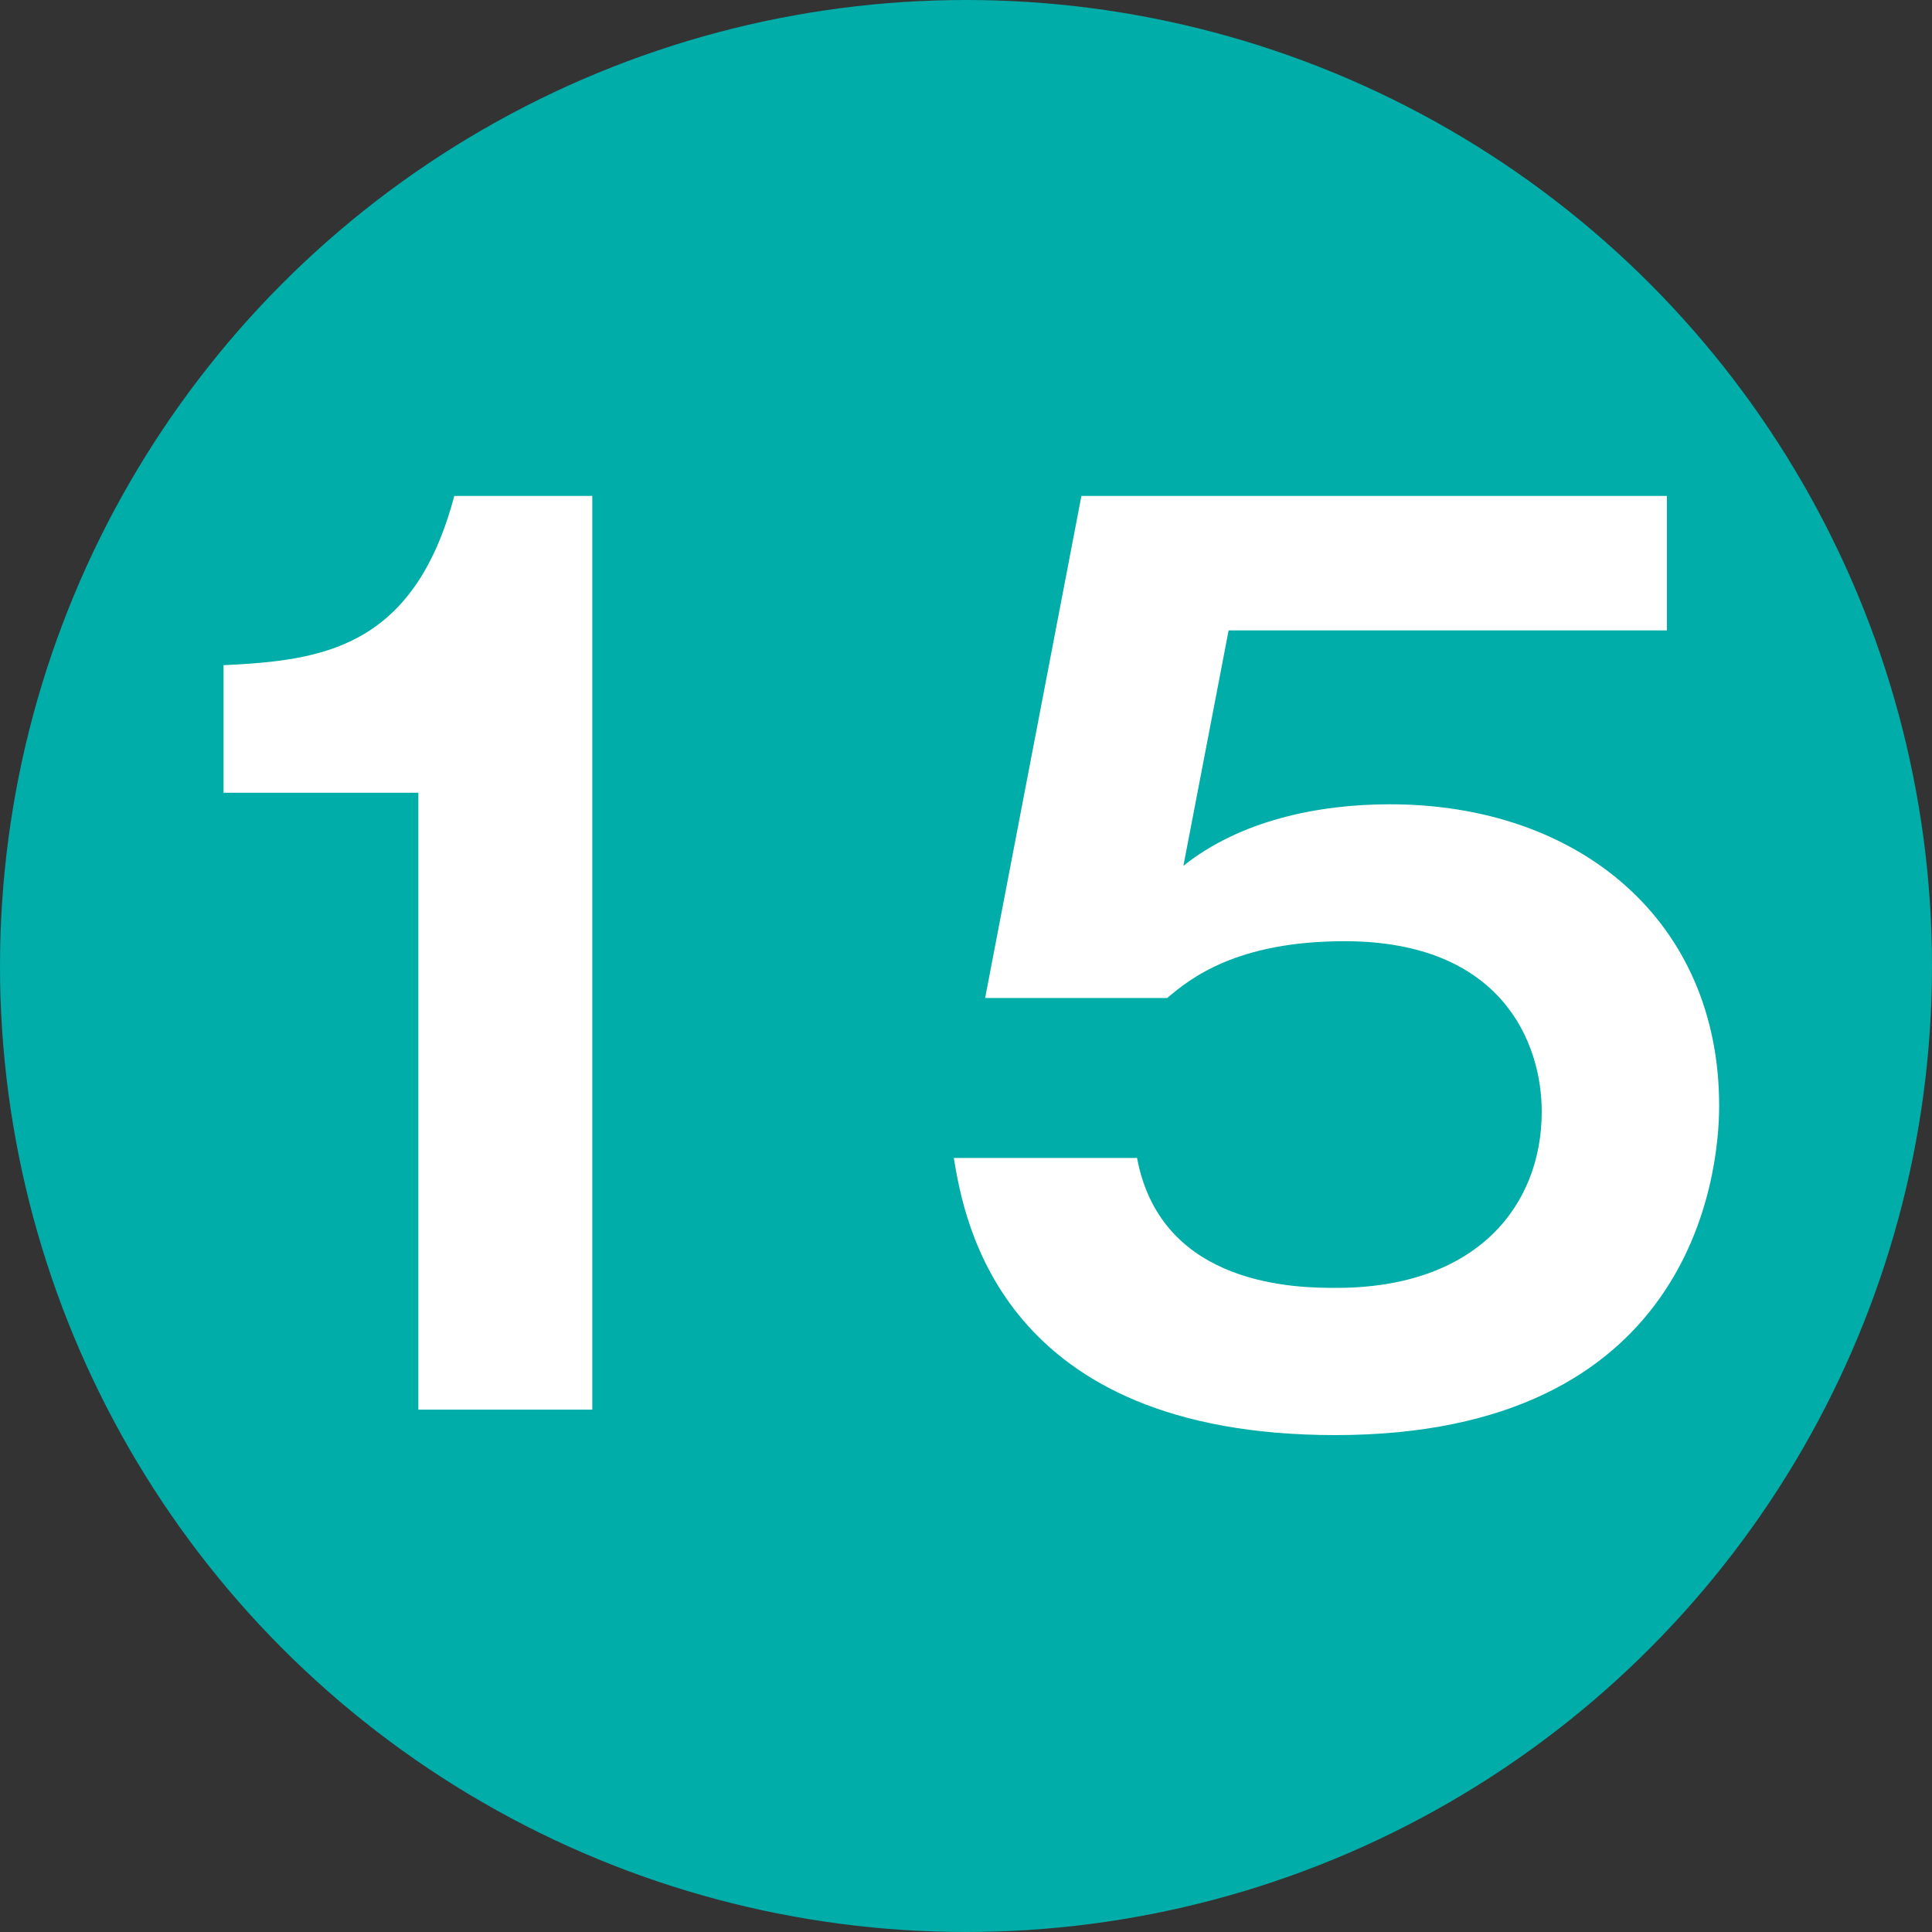
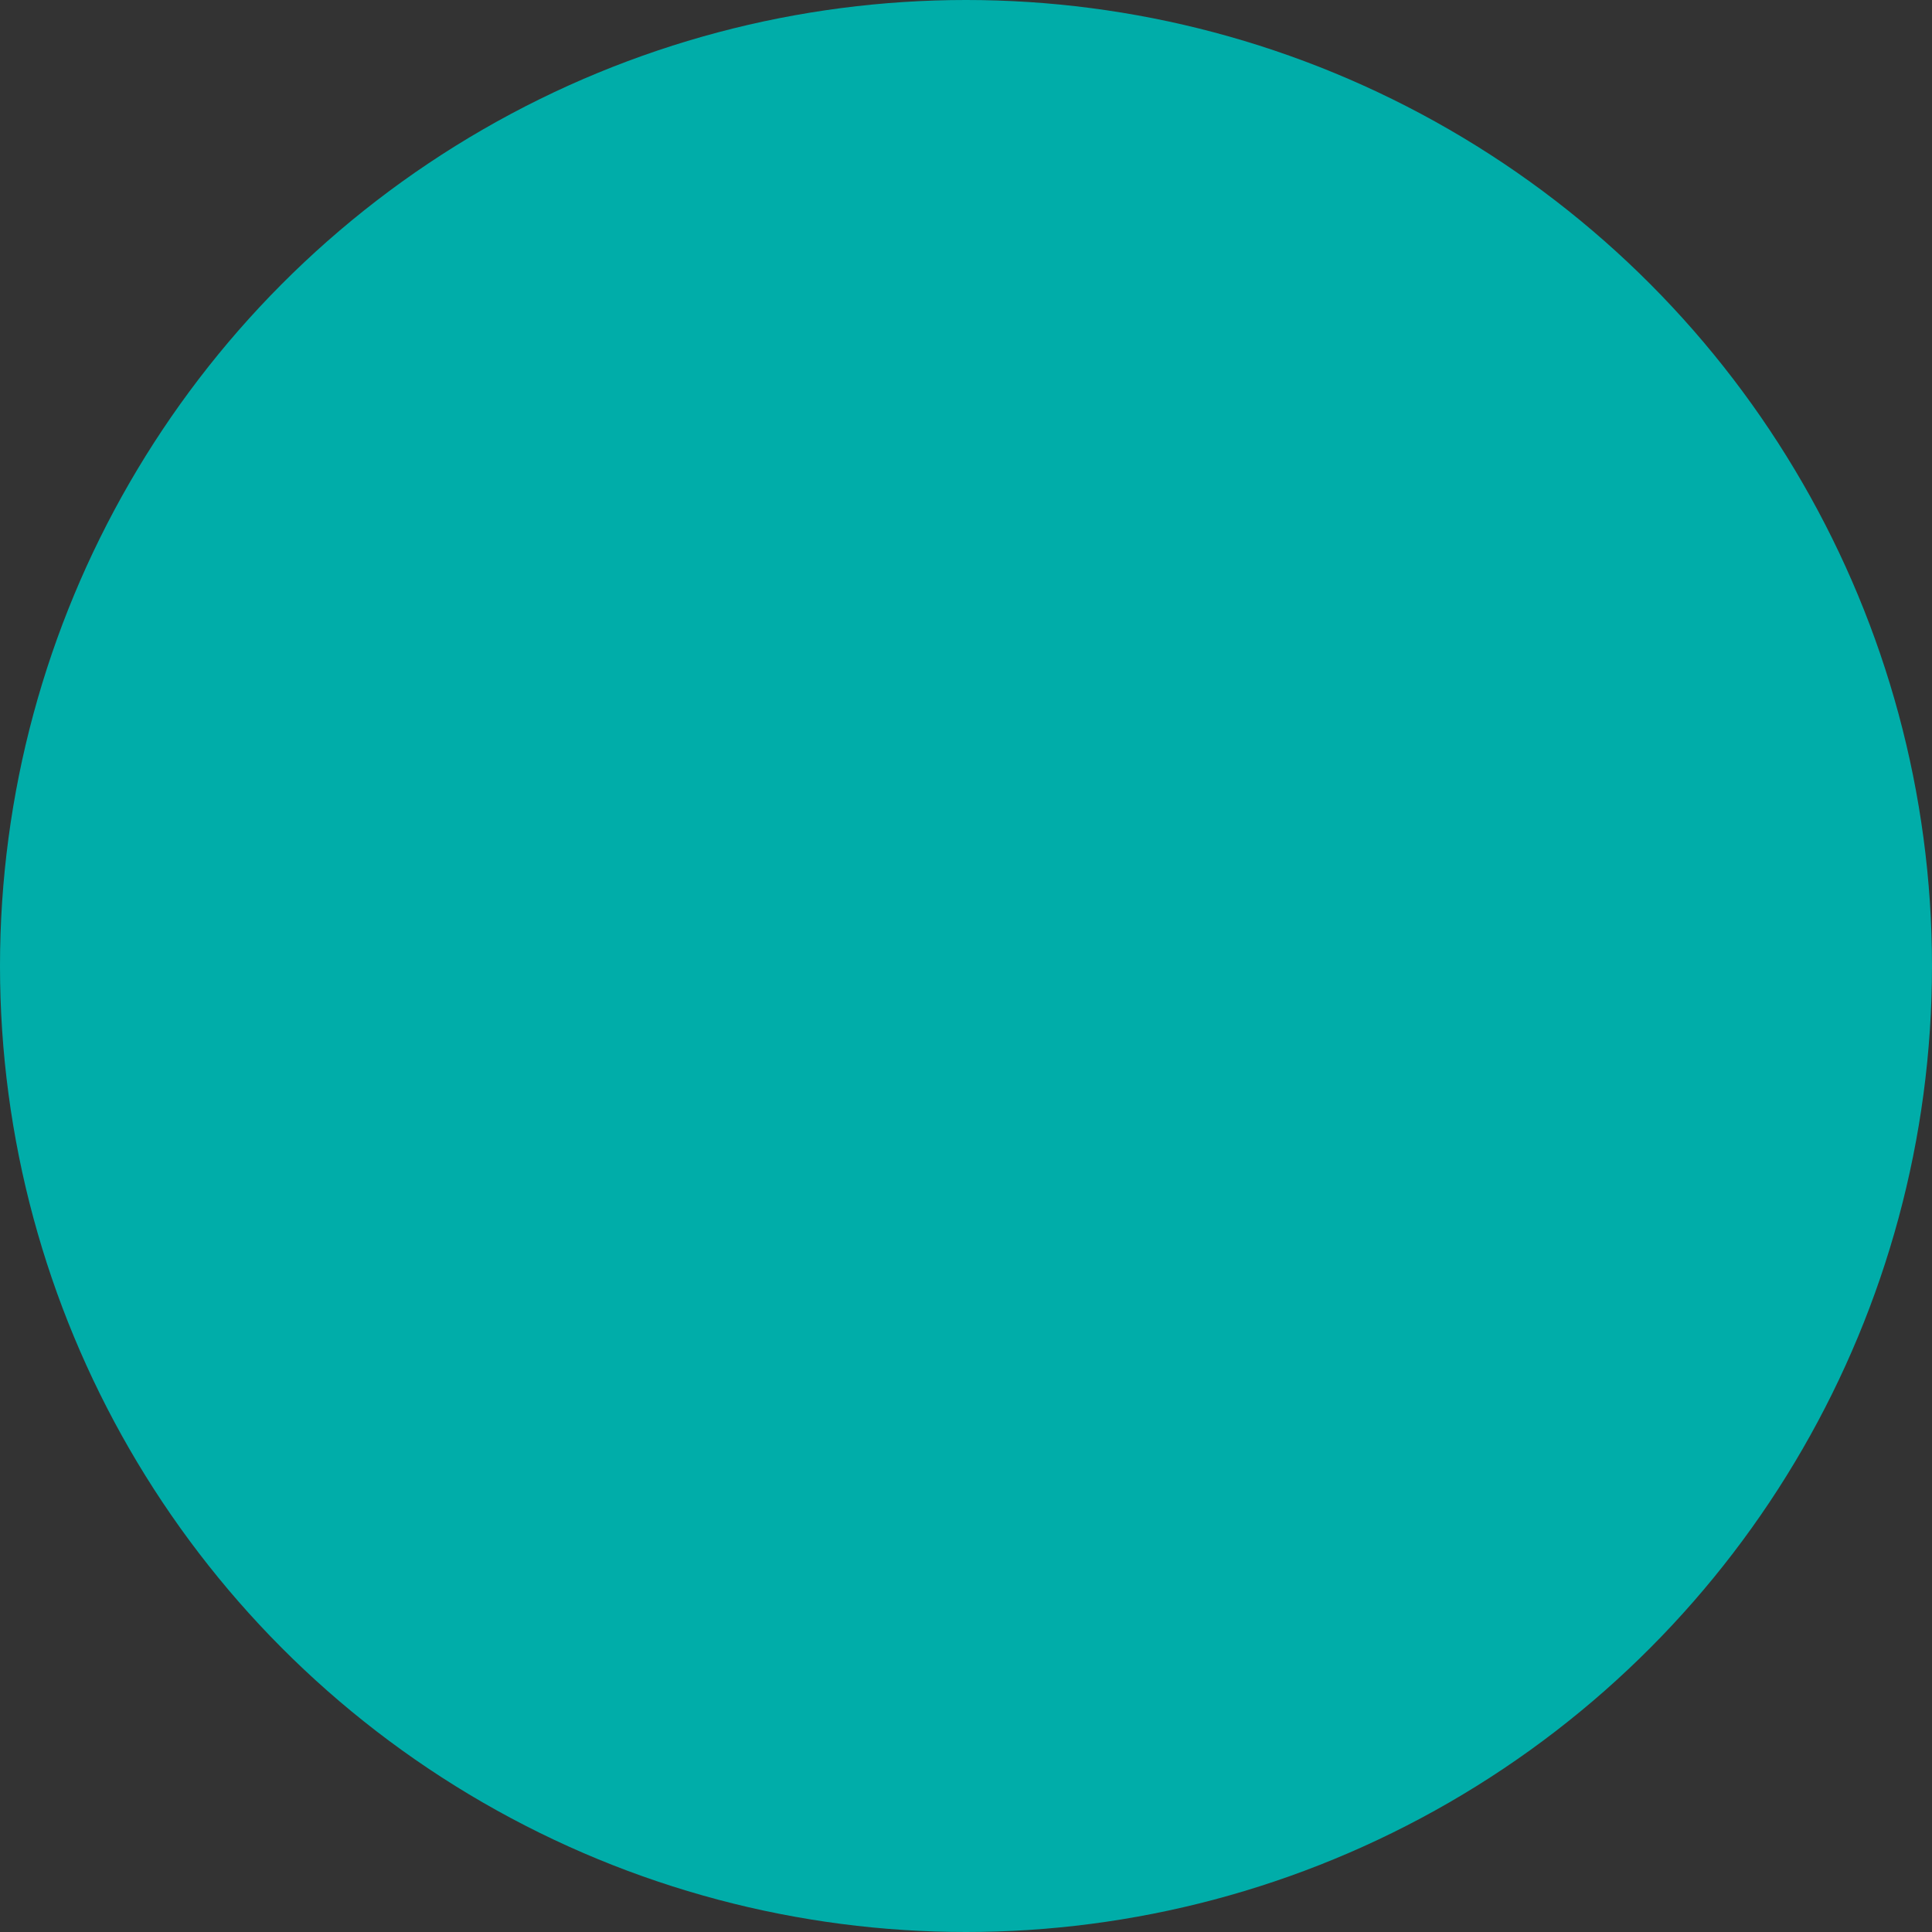
<svg xmlns="http://www.w3.org/2000/svg" id="_レイヤー_1" width="30" height="30" viewBox="0 0 30 30">
  <rect x="0" y="0" width="30" height="30" fill="#333333" stroke="none" />
  <defs>
    <style>.cls-1{fill:#fff;}.cls-2{fill:#00ada9;}</style>
  </defs>
  <circle class="cls-2" cx="15" cy="15" r="15" />
-   <path class="cls-1" d="M9.197,21.889h-2.701v-9.579h-3.025v-1.981c1.513-.072,2.953-.252,3.583-2.628h2.143v14.188Z" />
-   <path class="cls-1" d="M25.884,7.701v2.088h-6.806l-.702,3.655c.882-.703,2.088-.955,3.205-.955,2.953,0,5.114,1.819,5.114,4.682,0,1.116-.45,5.113-5.96,5.113-5.186,0-5.762-3.313-5.924-4.303h2.845c.378,2.017,2.521,2.017,3.097,2.017,2.179,0,3.187-1.278,3.187-2.737,0-1.08-.63-2.646-3.061-2.646-1.674,0-2.395.576-2.755.882h-2.827l1.495-7.796h9.093Z" />
</svg>